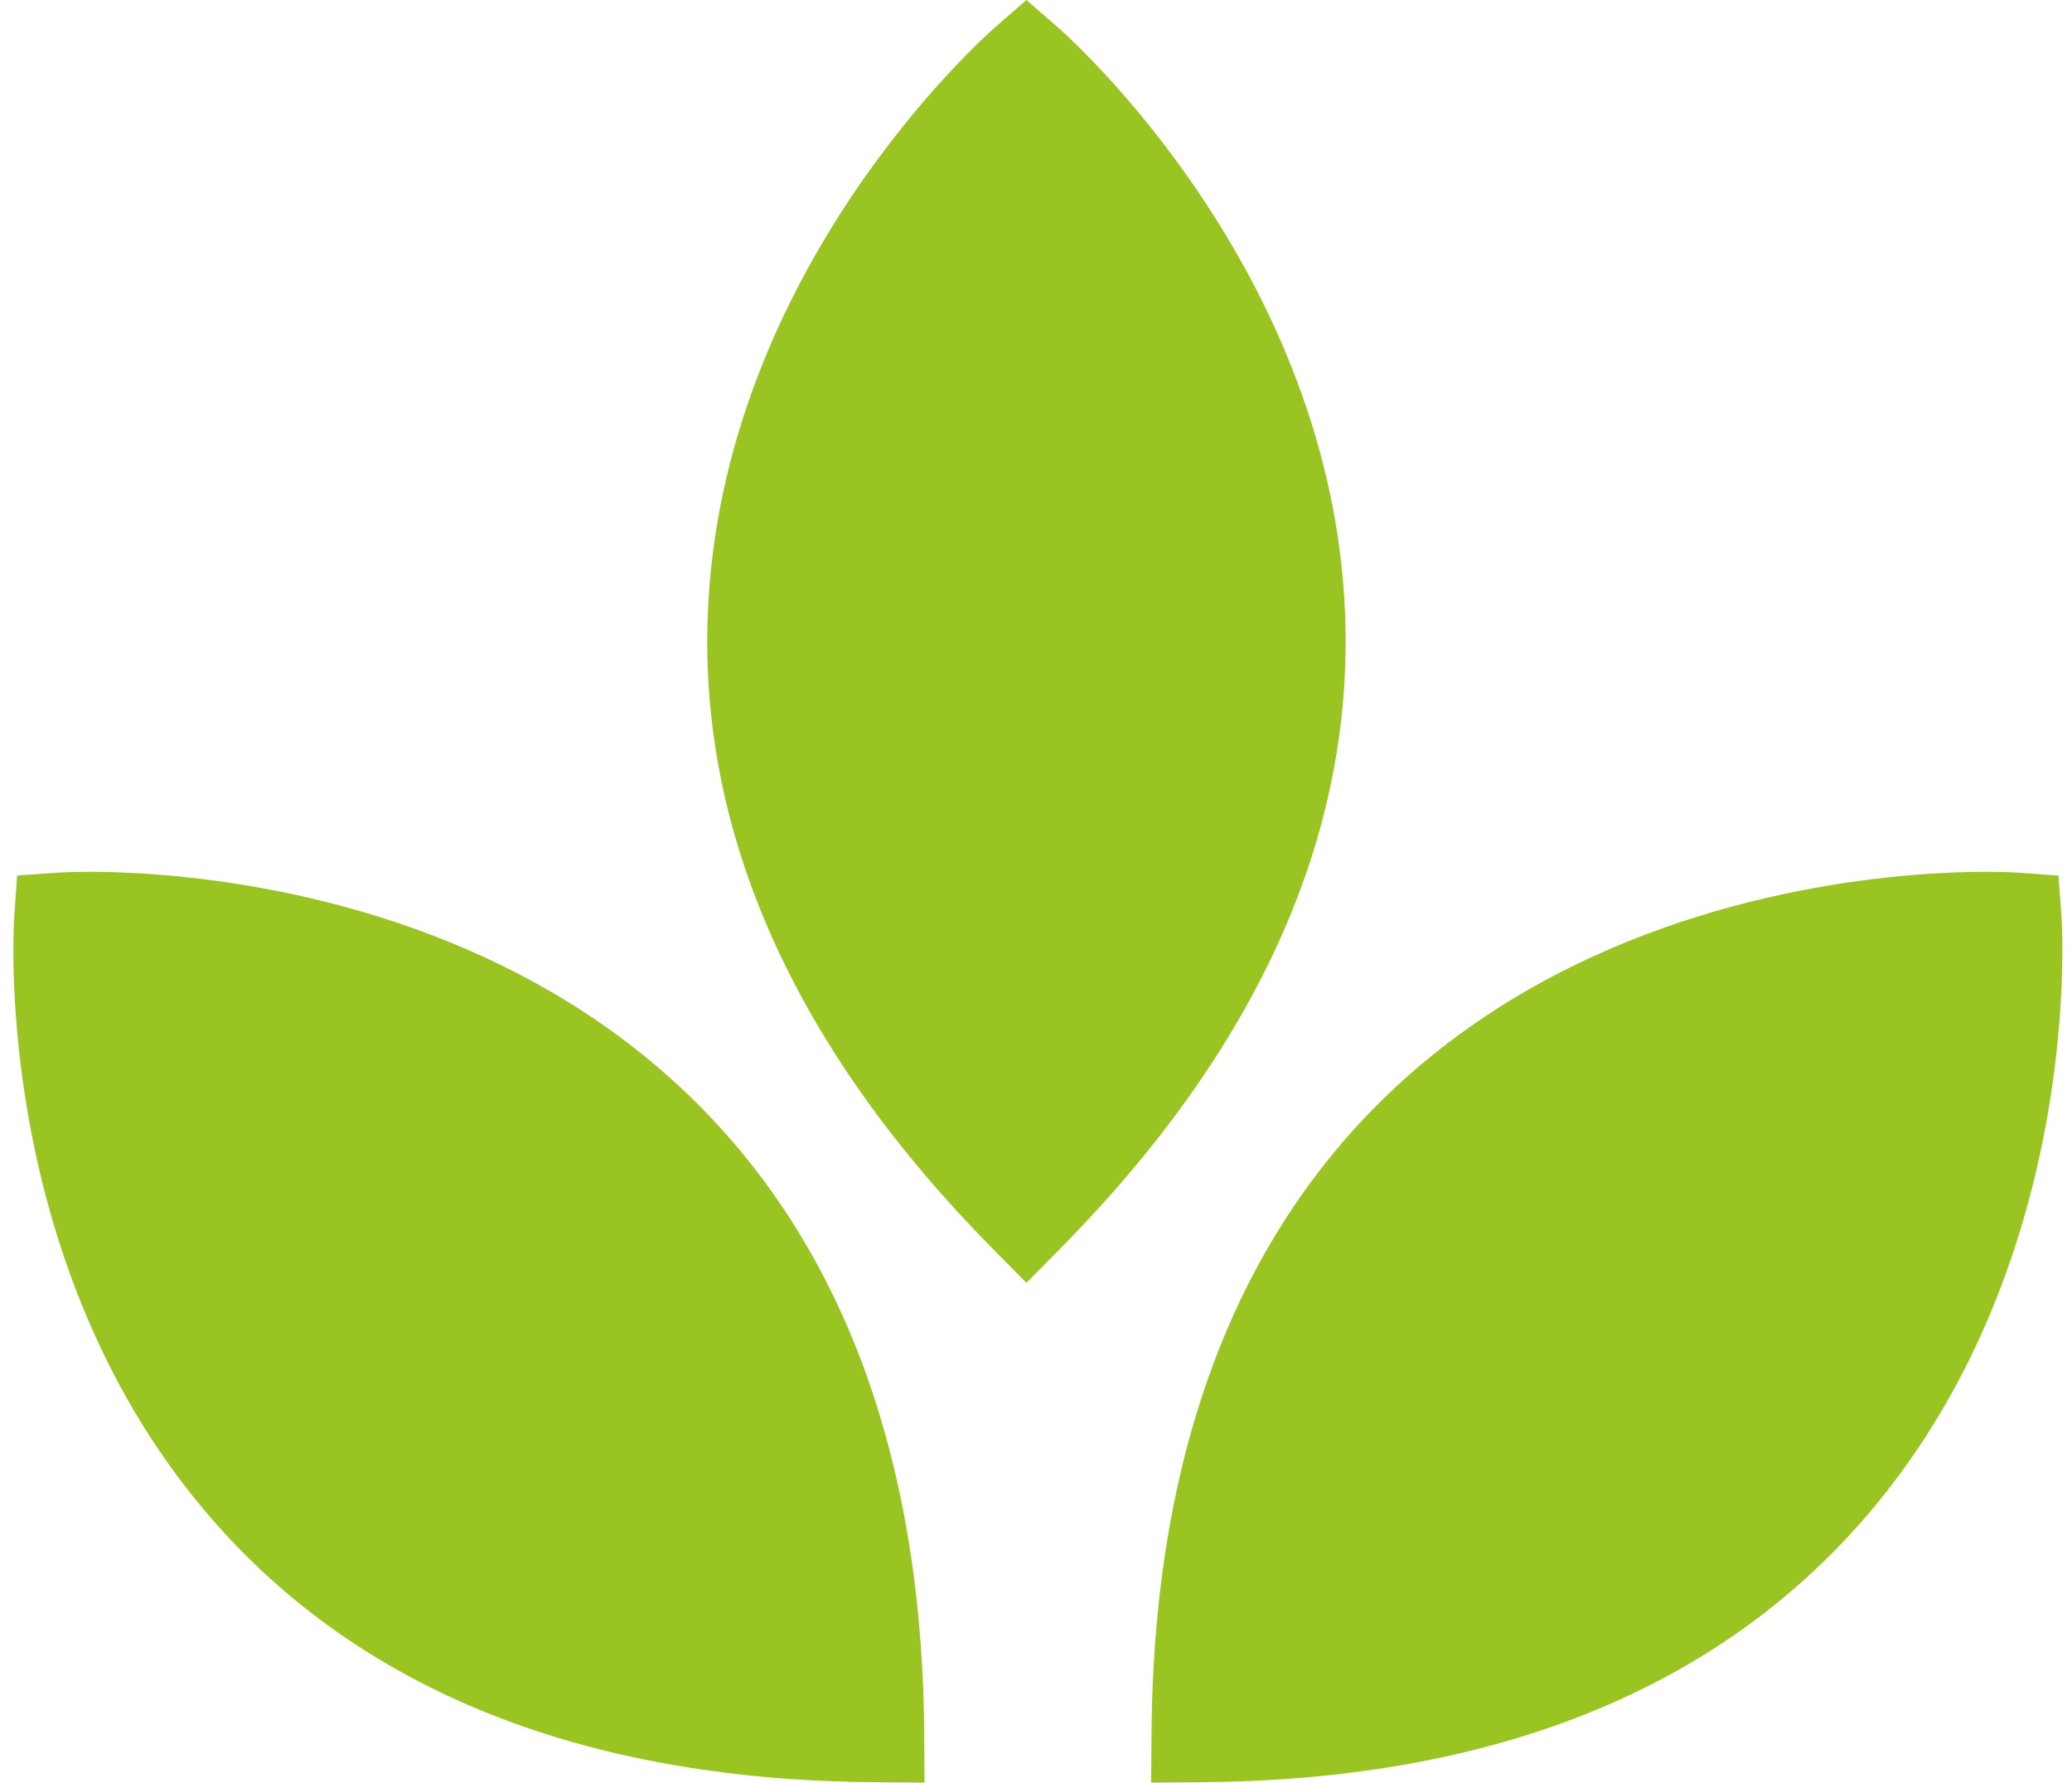
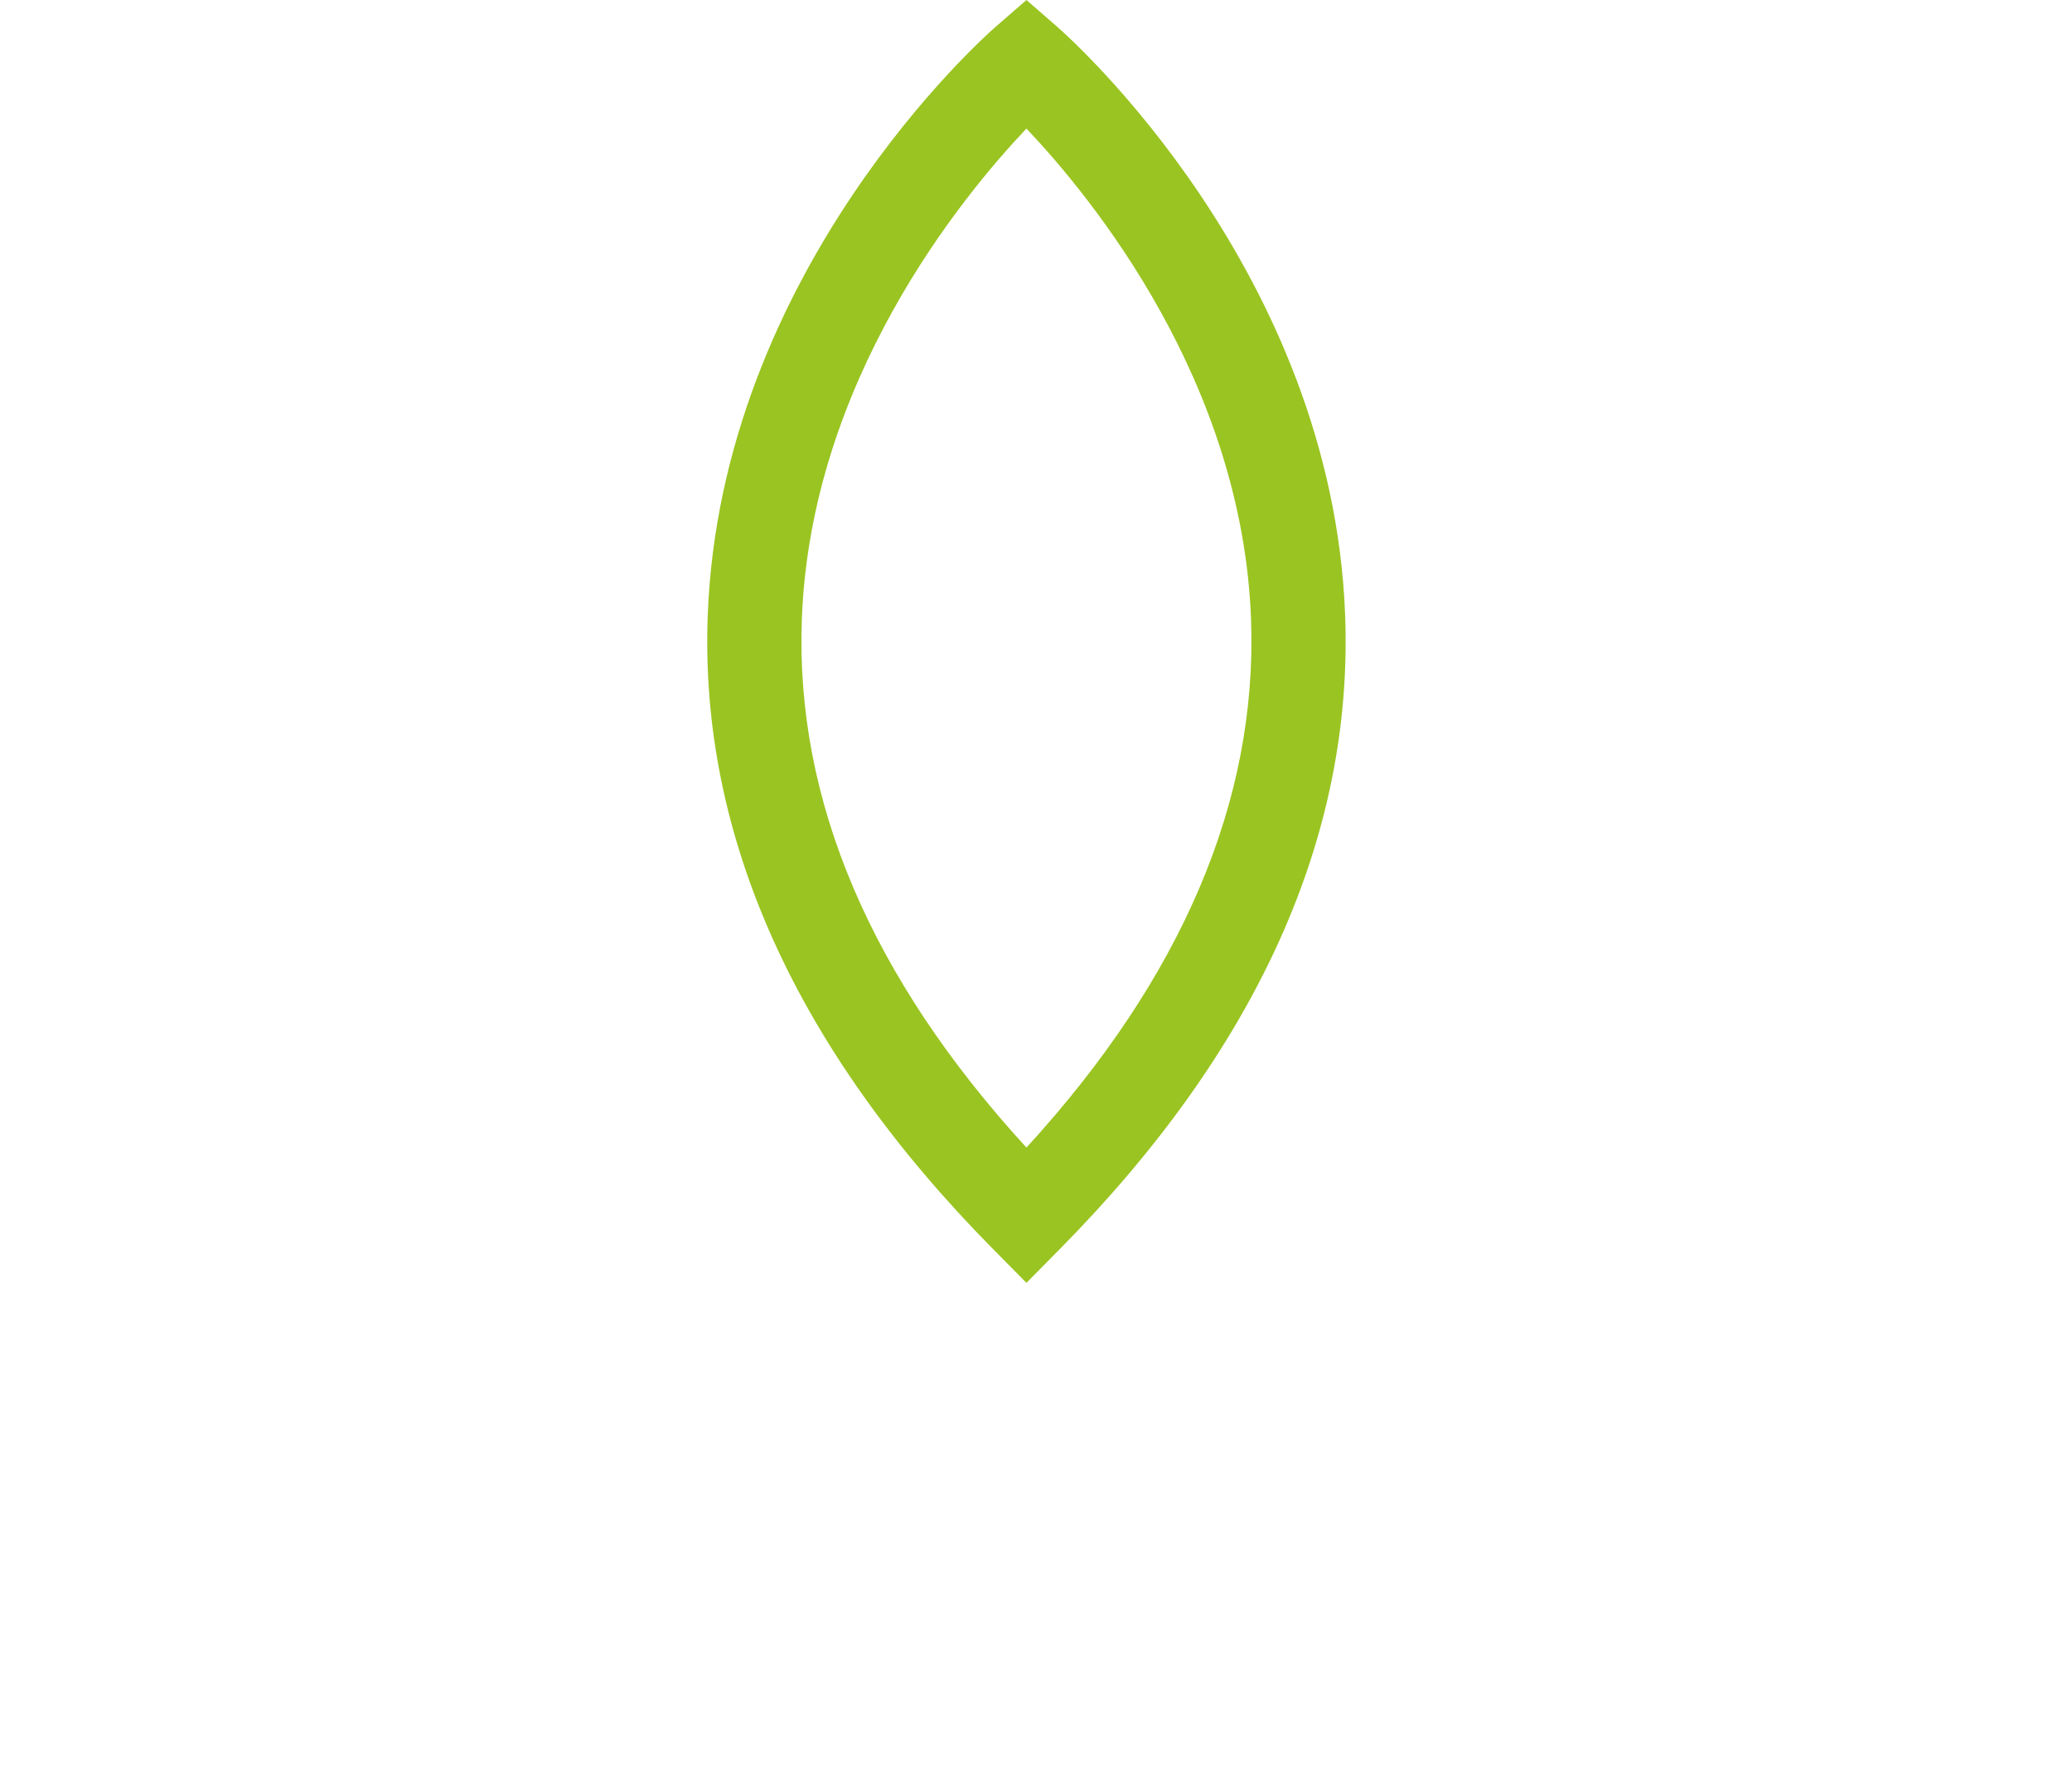
<svg xmlns="http://www.w3.org/2000/svg" width="93" height="80" viewBox="0 0 93 80" fill="none">
-   <path d="M2.748 41.269C2.748 41.269 39.119 38.781 39.368 77.872C0.257 77.624 2.748 41.269 2.748 41.269Z" fill="#9AC421" />
-   <path d="M41.496 80L39.356 79.984C26.74 79.904 16.928 76.186 10.191 68.929C-0.357 57.569 0.596 41.791 0.641 41.126L0.768 39.292L2.605 39.162C2.605 39.162 3.123 39.125 4.038 39.125C10.249 39.125 41.248 40.994 41.483 77.857L41.496 80ZM4.848 43.36C4.966 47.673 6.038 58.264 13.317 66.084C18.843 72.02 26.871 75.251 37.201 75.706C35.932 46.727 13.191 43.539 4.848 43.36Z" fill="#9AC421" />
-   <path d="M46.071 2.803C46.071 2.803 73.55 26.747 46.071 54.566C18.593 26.747 46.071 2.803 46.071 2.803Z" fill="#9AC421" />
  <path d="M46.071 57.571L44.567 56.05C35.703 47.076 31.396 37.511 31.766 27.619C32.346 12.132 44.178 1.648 44.682 1.209L46.071 0L47.46 1.209C47.964 1.648 59.795 12.132 60.376 27.619C60.746 37.511 56.439 47.076 47.574 56.05L46.071 57.571ZM46.071 5.769C43.099 8.906 36.372 17.149 35.989 27.816C35.697 35.92 39.087 43.879 46.071 51.501C53.054 43.879 56.443 35.92 56.153 27.816C55.769 17.149 49.044 8.906 46.071 5.769Z" fill="#9AC421" />
-   <path d="M90.417 41.27C90.417 41.27 54.051 38.782 53.799 77.873C92.911 77.625 90.417 41.27 90.417 41.27Z" fill="#9AC421" />
-   <path d="M51.67 80L51.685 77.857C51.921 40.994 82.918 39.125 89.129 39.125C90.044 39.125 90.562 39.162 90.562 39.162L92.395 39.292L92.527 41.126C92.572 41.791 93.524 57.568 82.977 68.929C76.241 76.186 66.429 79.904 53.811 79.984L51.67 80ZM88.326 43.36C79.982 43.539 57.237 46.722 55.965 75.705C66.313 75.251 74.349 72.01 79.877 66.054C87.162 58.208 88.215 47.659 88.326 43.36Z" fill="#9AC421" />
</svg>